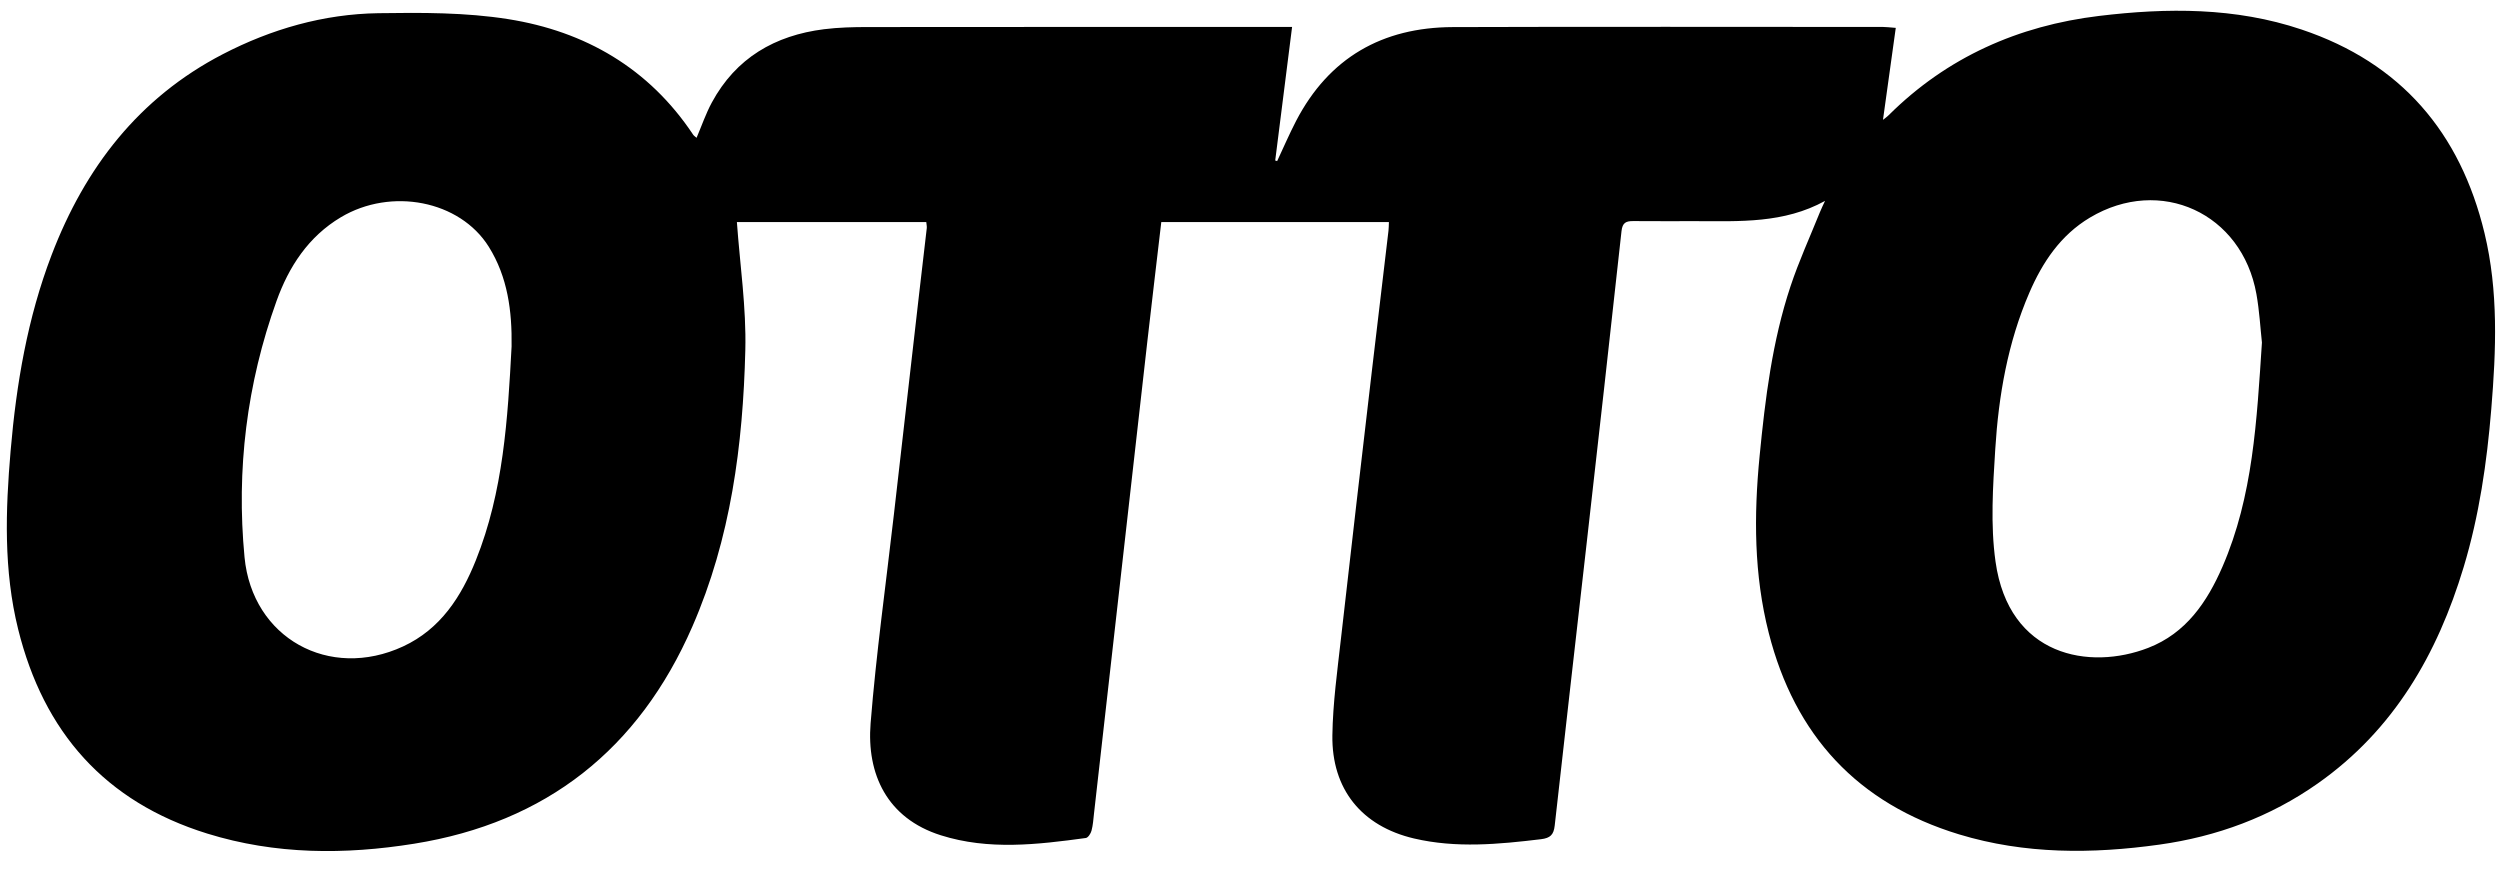
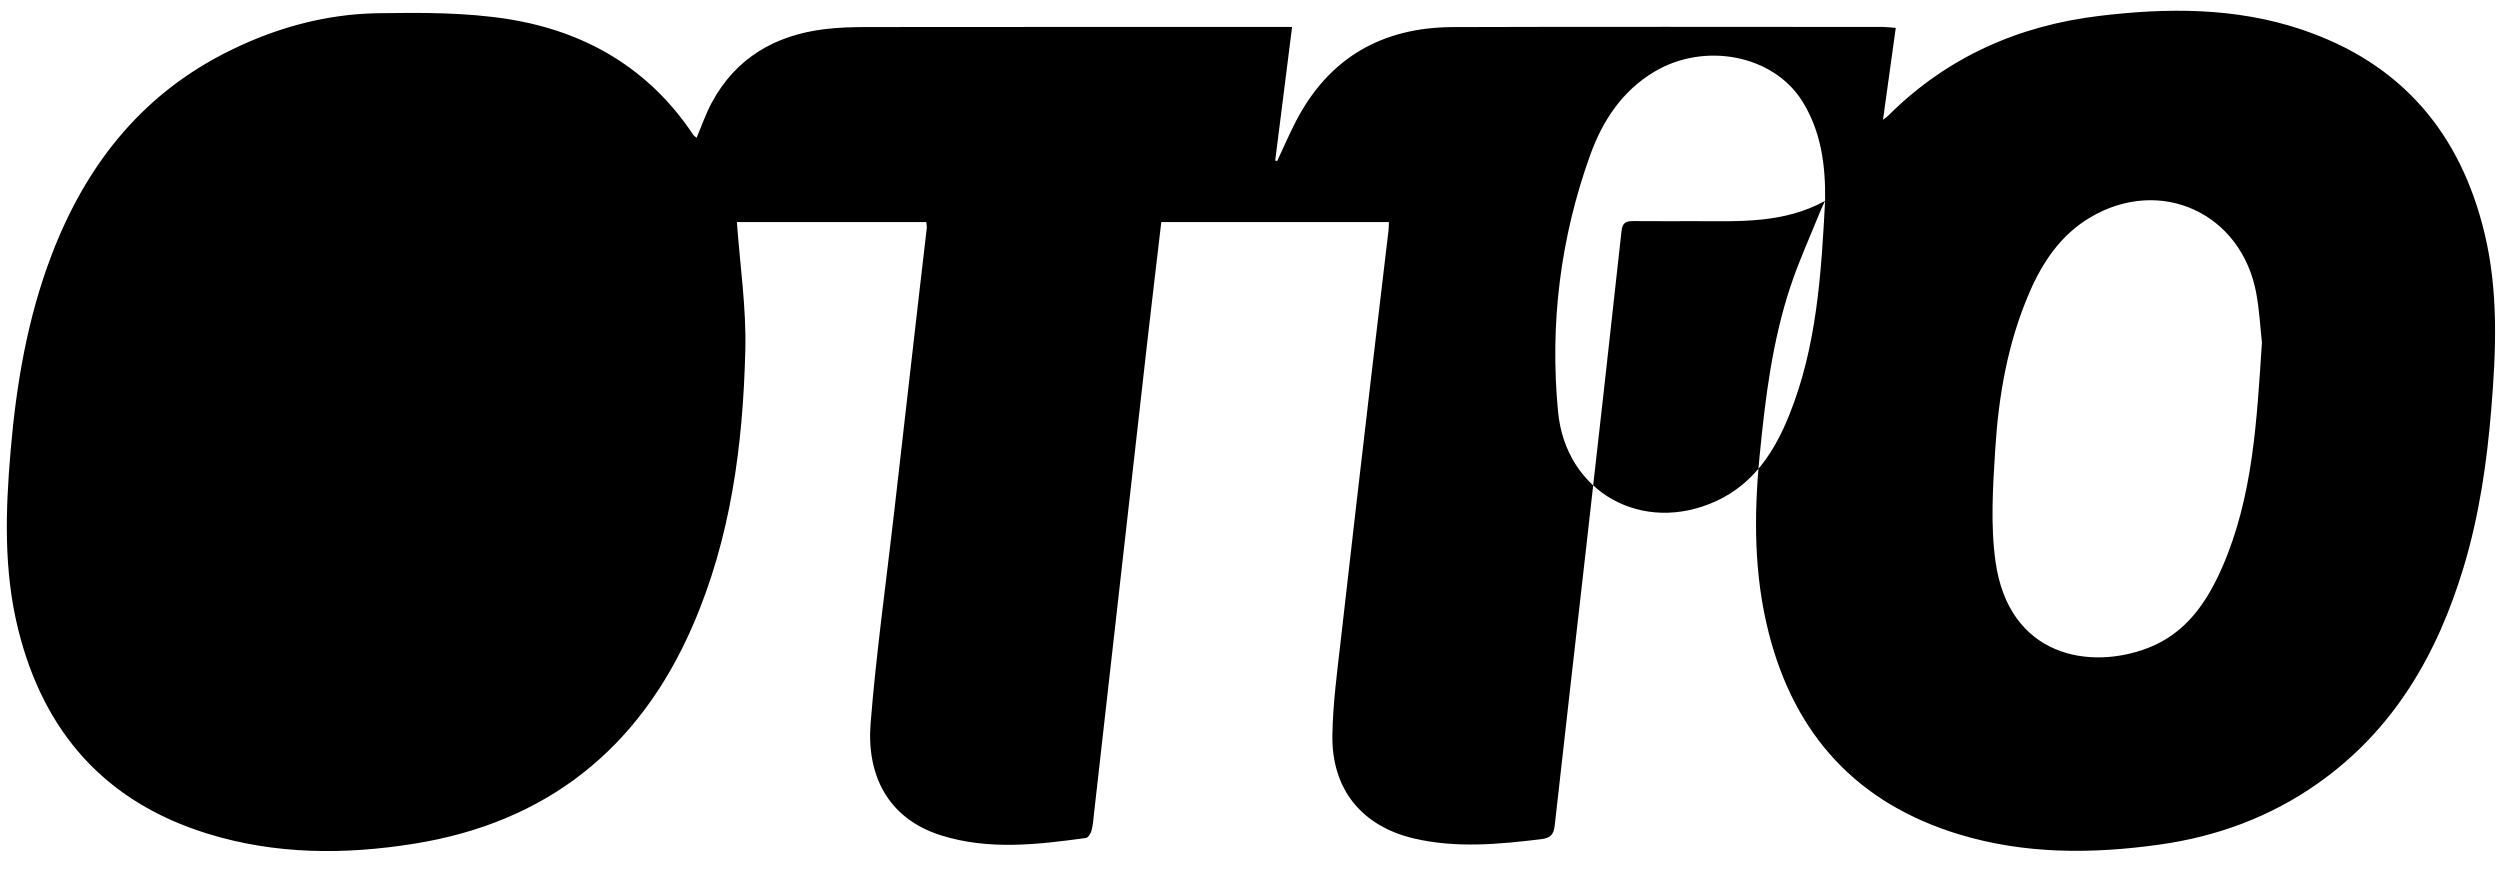
<svg xmlns="http://www.w3.org/2000/svg" version="1.1" viewBox="0 0 703.59 251">
  <g>
    <g id="_图层_1" data-name="图层_1">
-       <path d="M513.65,56.53c-11.6,6.39-24.02,5.73-36.35,5.71-5.87-.01-11.75.04-17.62-.02-2.05-.02-3.07.43-3.33,2.84-3.2,29.38-6.52,58.75-9.84,88.12-2.98,26.4-6.03,52.78-8.96,79.18-.29,2.57-1.24,3.5-3.85,3.82-11.93,1.44-23.89,2.57-35.73-.2-14.77-3.46-23.21-13.91-22.99-29.04.13-9.07,1.4-18.14,2.41-27.17,2.85-25.29,5.81-50.57,8.76-75.84,1.52-13.01,3.09-26.01,4.62-39.01.08-.72.08-1.45.12-2.42h-64.06c-1.3,11.12-2.63,22.24-3.9,33.37-2.67,23.42-5.3,46.85-7.94,70.27-2.37,20.95-4.73,41.89-7.1,62.84-.18,1.61-.28,3.25-.7,4.81-.21.79-.96,1.96-1.59,2.05-13.63,1.86-27.35,3.49-40.8-.76-15.2-4.8-20.92-17.27-19.78-31.52,1.57-19.63,4.31-39.16,6.55-58.73,2.37-20.69,4.73-41.38,7.1-62.07.71-6.19,1.45-12.38,2.16-18.57.05-.47-.07-.97-.14-1.69h-53.3c.86,12.03,2.67,24.07,2.37,36.06-.66,26.67-4.08,52.97-14.91,77.78-15.07,34.53-41.1,55.15-78.3,61.11-19.51,3.13-39.05,3.09-58.2-2.85-28.81-8.93-46.06-28.56-53.24-57.51-4.12-16.6-3.56-33.42-2.12-50.26,1.61-18.83,4.75-37.33,11.54-55.09,9.39-24.56,24.54-44.24,48.17-56.49,13.66-7.08,28.37-11.31,43.79-11.54,12.18-.18,24.56-.23,36.54,1.67,21.65,3.44,39.63,13.83,52.06,32.54.2.3.54.5.95.86,1.44-3.38,2.6-6.8,4.3-9.94,6.78-12.53,17.74-18.88,31.57-20.62,4.07-.51,8.22-.61,12.33-.61,38.12-.04,76.24-.03,114.37-.03,1.49,0,2.98,0,5.03,0-1.61,12.75-3.18,25.17-4.75,37.59.18.05.37.1.55.16,1.77-3.78,3.42-7.62,5.34-11.32,9.27-17.8,24.29-26.31,44.07-26.39,40.37-.14,80.74-.04,121.12-.04.85,0,1.7.12,3.57.26-1.23,8.82-2.42,17.37-3.6,25.88.36-.29,1.07-.77,1.66-1.36,16.41-16.3,36.46-25.14,59.13-27.88,19.17-2.31,38.36-2.45,57.04,3.83,27.98,9.4,44.65,28.99,51.47,57.32,3.93,16.34,3.27,32.88,1.9,49.48-1.24,15.08-3.4,29.98-7.77,44.47-7.38,24.5-19.63,45.81-41.04,60.89-13.42,9.46-28.45,14.97-44.59,17.23-18.93,2.65-37.85,2.74-56.37-2.88-28.59-8.69-46.22-27.84-53.57-56.66-4.19-16.44-4.22-33.06-2.58-49.83,1.58-16.17,3.55-32.26,8.69-47.74,2.35-7.08,5.47-13.9,8.26-20.83.44-1.09.97-2.15,1.46-3.22ZM143.98,97.49c.15-9.9-1.09-19.54-6.43-28.06-8.16-13.01-27.44-16.73-41.6-8.3-9.16,5.45-14.66,13.94-18.12,23.57-8.38,23.31-11.36,47.5-9.01,72.12,2.18,22.77,23.86,34.72,44.62,25.11,10.53-4.88,16.37-13.98,20.49-24.27,7.74-19.3,8.97-39.74,10.05-60.17ZM636.59,96.41c-.44-4-.7-8.87-1.55-13.64-4.06-22.81-27.04-33.35-46.86-21.53-8.27,4.94-13.35,12.56-17.07,21.19-6.05,14.02-8.63,28.88-9.57,43.95-.66,10.53-1.38,21.3.07,31.66,3.75,26.79,26.49,30.68,42.98,24.29,10.62-4.11,16.56-12.87,20.89-22.83,8.62-19.86,9.65-41.07,11.11-63.11Z" />
+       <path d="M513.65,56.53c-11.6,6.39-24.02,5.73-36.35,5.71-5.87-.01-11.75.04-17.62-.02-2.05-.02-3.07.43-3.33,2.84-3.2,29.38-6.52,58.75-9.84,88.12-2.98,26.4-6.03,52.78-8.96,79.18-.29,2.57-1.24,3.5-3.85,3.82-11.93,1.44-23.89,2.57-35.73-.2-14.77-3.46-23.21-13.91-22.99-29.04.13-9.07,1.4-18.14,2.41-27.17,2.85-25.29,5.81-50.57,8.76-75.84,1.52-13.01,3.09-26.01,4.62-39.01.08-.72.08-1.45.12-2.42h-64.06c-1.3,11.12-2.63,22.24-3.9,33.37-2.67,23.42-5.3,46.85-7.94,70.27-2.37,20.95-4.73,41.89-7.1,62.84-.18,1.61-.28,3.25-.7,4.81-.21.79-.96,1.96-1.59,2.05-13.63,1.86-27.35,3.49-40.8-.76-15.2-4.8-20.92-17.27-19.78-31.52,1.57-19.63,4.31-39.16,6.55-58.73,2.37-20.69,4.73-41.38,7.1-62.07.71-6.19,1.45-12.38,2.16-18.57.05-.47-.07-.97-.14-1.69h-53.3c.86,12.03,2.67,24.07,2.37,36.06-.66,26.67-4.08,52.97-14.91,77.78-15.07,34.53-41.1,55.15-78.3,61.11-19.51,3.13-39.05,3.09-58.2-2.85-28.81-8.93-46.06-28.56-53.24-57.51-4.12-16.6-3.56-33.42-2.12-50.26,1.61-18.83,4.75-37.33,11.54-55.09,9.39-24.56,24.54-44.24,48.17-56.49,13.66-7.08,28.37-11.31,43.79-11.54,12.18-.18,24.56-.23,36.54,1.67,21.65,3.44,39.63,13.83,52.06,32.54.2.3.54.5.95.86,1.44-3.38,2.6-6.8,4.3-9.94,6.78-12.53,17.74-18.88,31.57-20.62,4.07-.51,8.22-.61,12.33-.61,38.12-.04,76.24-.03,114.37-.03,1.49,0,2.98,0,5.03,0-1.61,12.75-3.18,25.17-4.75,37.59.18.05.37.1.55.16,1.77-3.78,3.42-7.62,5.34-11.32,9.27-17.8,24.29-26.31,44.07-26.39,40.37-.14,80.74-.04,121.12-.04.85,0,1.7.12,3.57.26-1.23,8.82-2.42,17.37-3.6,25.88.36-.29,1.07-.77,1.66-1.36,16.41-16.3,36.46-25.14,59.13-27.88,19.17-2.31,38.36-2.45,57.04,3.83,27.98,9.4,44.65,28.99,51.47,57.32,3.93,16.34,3.27,32.88,1.9,49.48-1.24,15.08-3.4,29.98-7.77,44.47-7.38,24.5-19.63,45.81-41.04,60.89-13.42,9.46-28.45,14.97-44.59,17.23-18.93,2.65-37.85,2.74-56.37-2.88-28.59-8.69-46.22-27.84-53.57-56.66-4.19-16.44-4.22-33.06-2.58-49.83,1.58-16.17,3.55-32.26,8.69-47.74,2.35-7.08,5.47-13.9,8.26-20.83.44-1.09.97-2.15,1.46-3.22Zc.15-9.9-1.09-19.54-6.43-28.06-8.16-13.01-27.44-16.73-41.6-8.3-9.16,5.45-14.66,13.94-18.12,23.57-8.38,23.31-11.36,47.5-9.01,72.12,2.18,22.77,23.86,34.72,44.62,25.11,10.53-4.88,16.37-13.98,20.49-24.27,7.74-19.3,8.97-39.74,10.05-60.17ZM636.59,96.41c-.44-4-.7-8.87-1.55-13.64-4.06-22.81-27.04-33.35-46.86-21.53-8.27,4.94-13.35,12.56-17.07,21.19-6.05,14.02-8.63,28.88-9.57,43.95-.66,10.53-1.38,21.3.07,31.66,3.75,26.79,26.49,30.68,42.98,24.29,10.62-4.11,16.56-12.87,20.89-22.83,8.62-19.86,9.65-41.07,11.11-63.11Z" />
    </g>
  </g>
</svg>